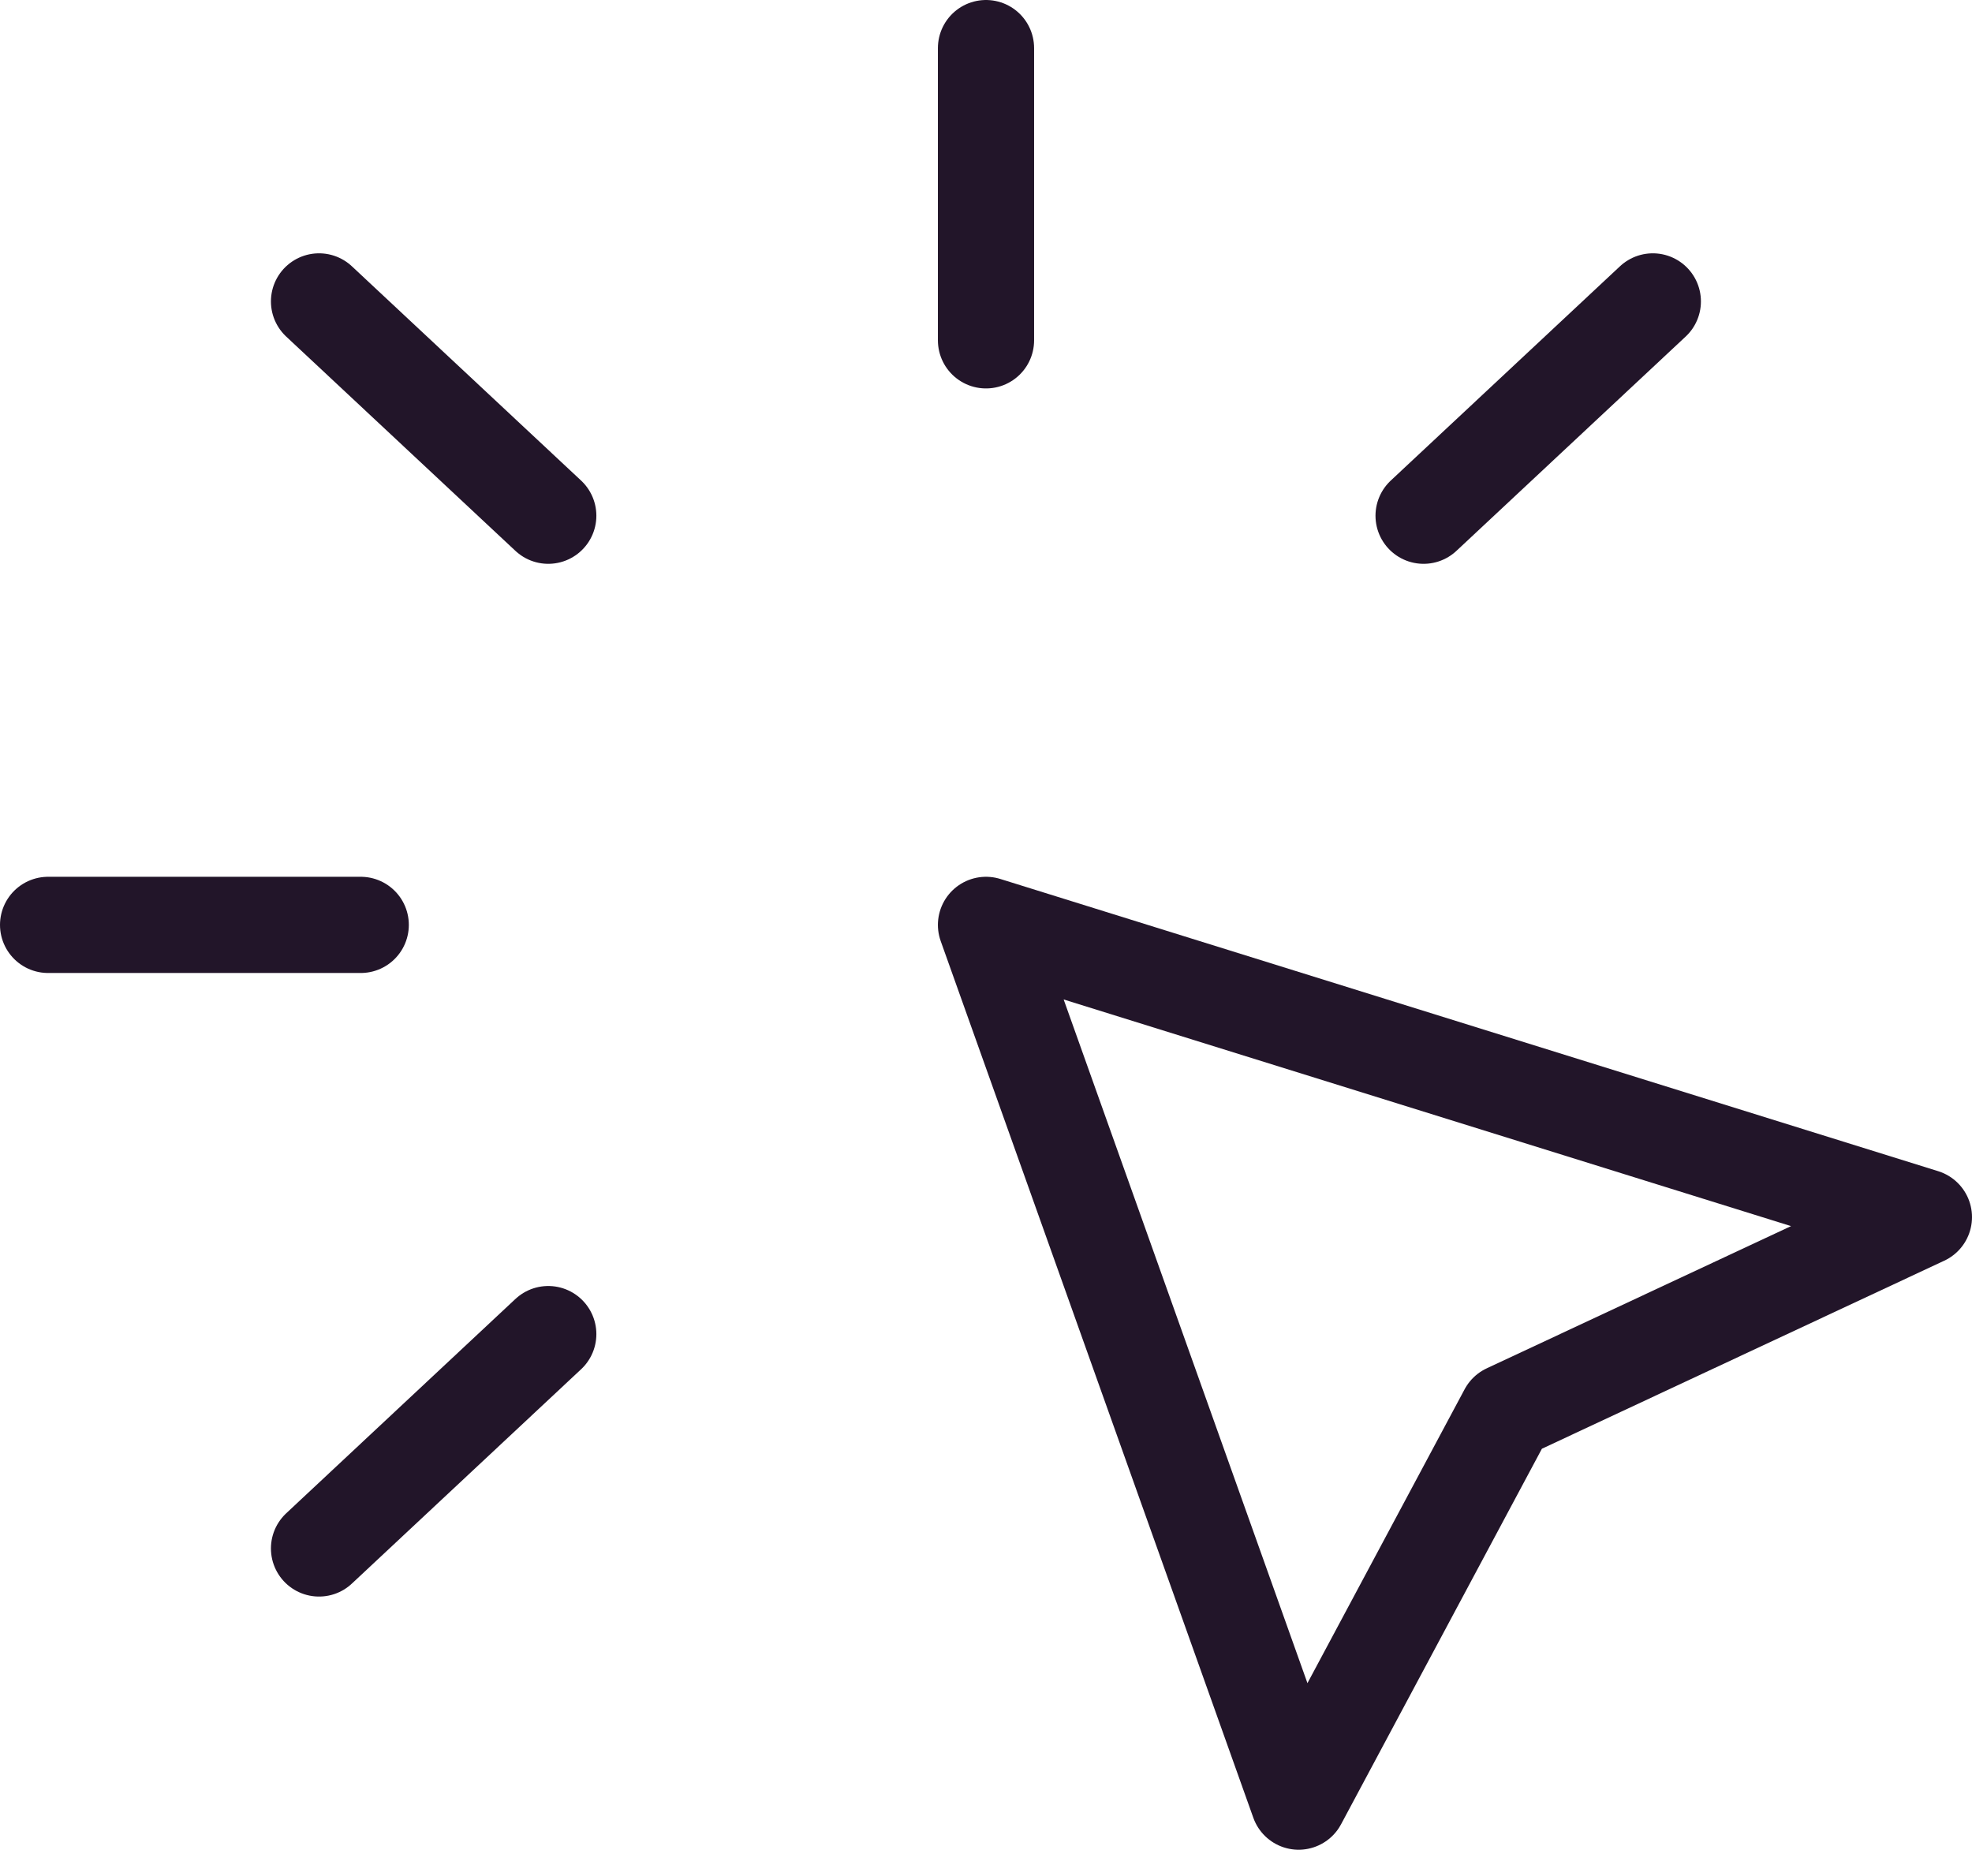
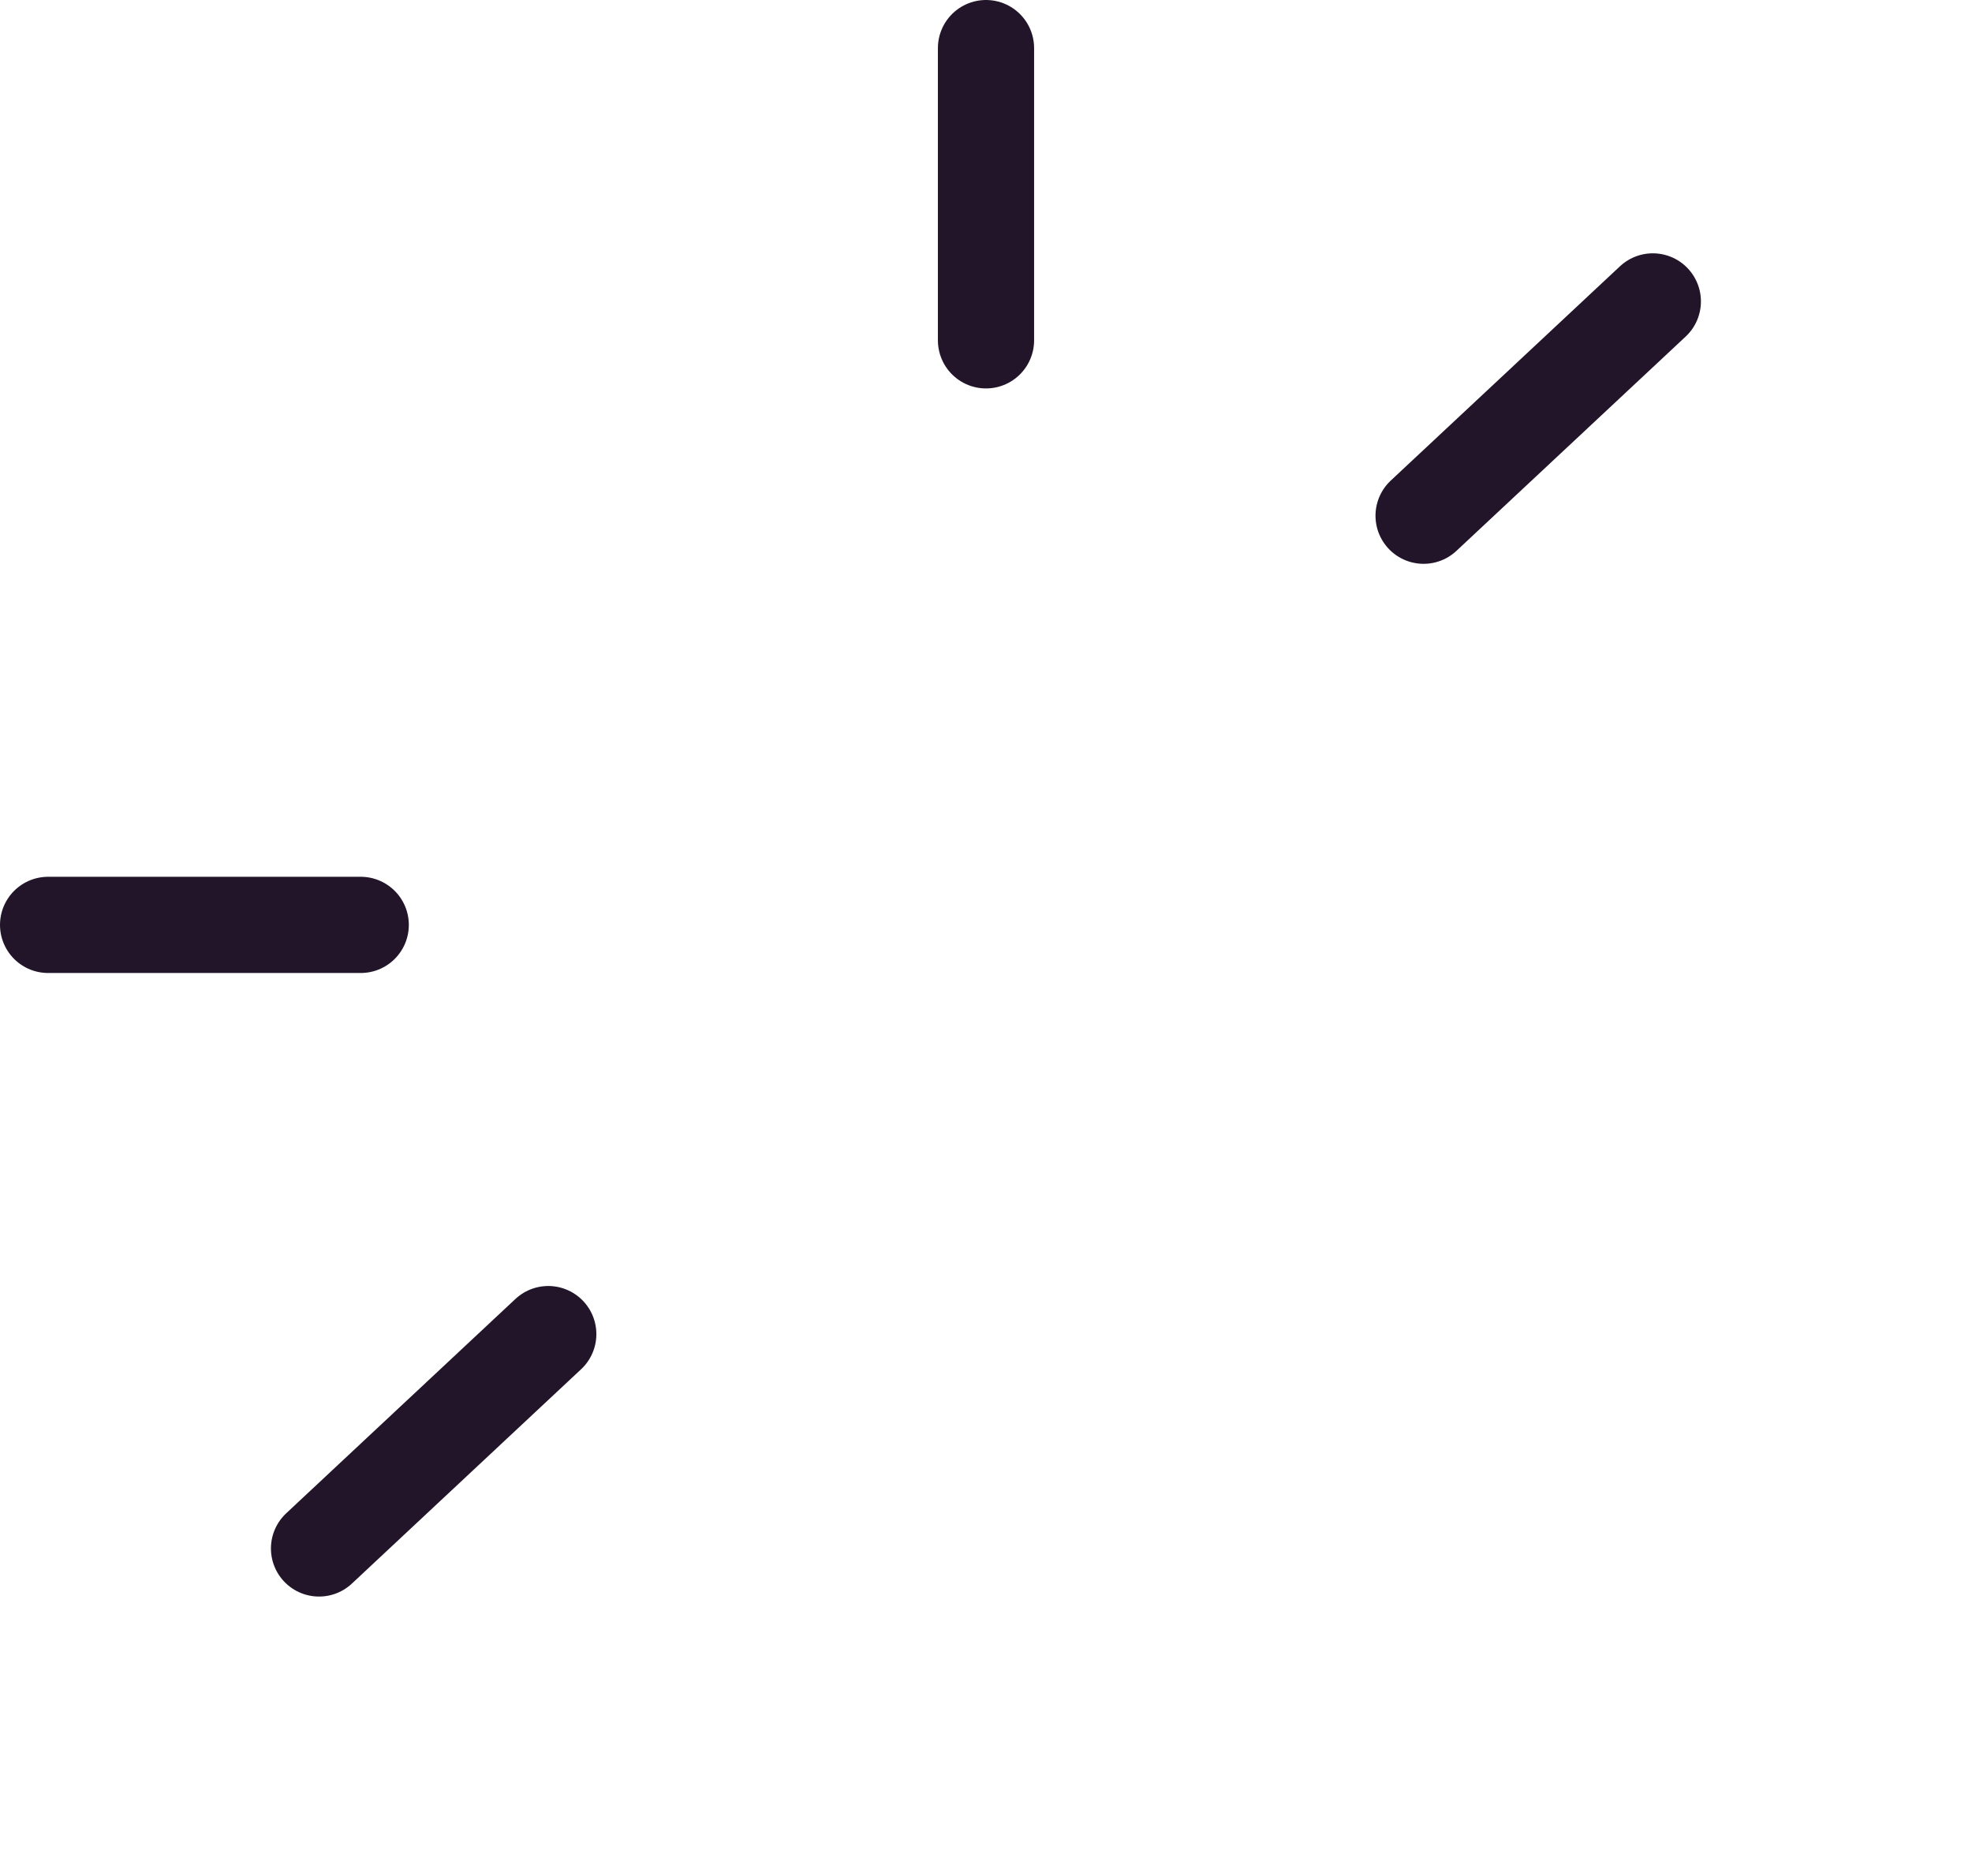
<svg xmlns="http://www.w3.org/2000/svg" width="41" height="39" viewBox="0 0 41 39" fill="none">
  <path d="M1 19.227H7.5" stroke="#221529" stroke-width="2" stroke-linecap="round" stroke-linejoin="round" />
  <path d="M20.5 1V7.075" stroke="#221529" stroke-width="2" stroke-linecap="round" stroke-linejoin="round" />
-   <path d="M11.399 10.721L6.633 6.266" stroke="#221529" stroke-width="2" stroke-linecap="round" stroke-linejoin="round" />
  <path d="M29.598 10.721L34.364 6.266" stroke="#221529" stroke-width="2" stroke-linecap="round" stroke-linejoin="round" />
  <path d="M11.399 27.734L6.633 32.19" stroke="#221529" stroke-width="2" stroke-linecap="round" stroke-linejoin="round" />
-   <path d="M20.5 19.227L40 25.302L31.333 29.352L27 37.453L20.5 19.227Z" stroke="#221529" stroke-width="2" stroke-linecap="round" stroke-linejoin="round" />
</svg>